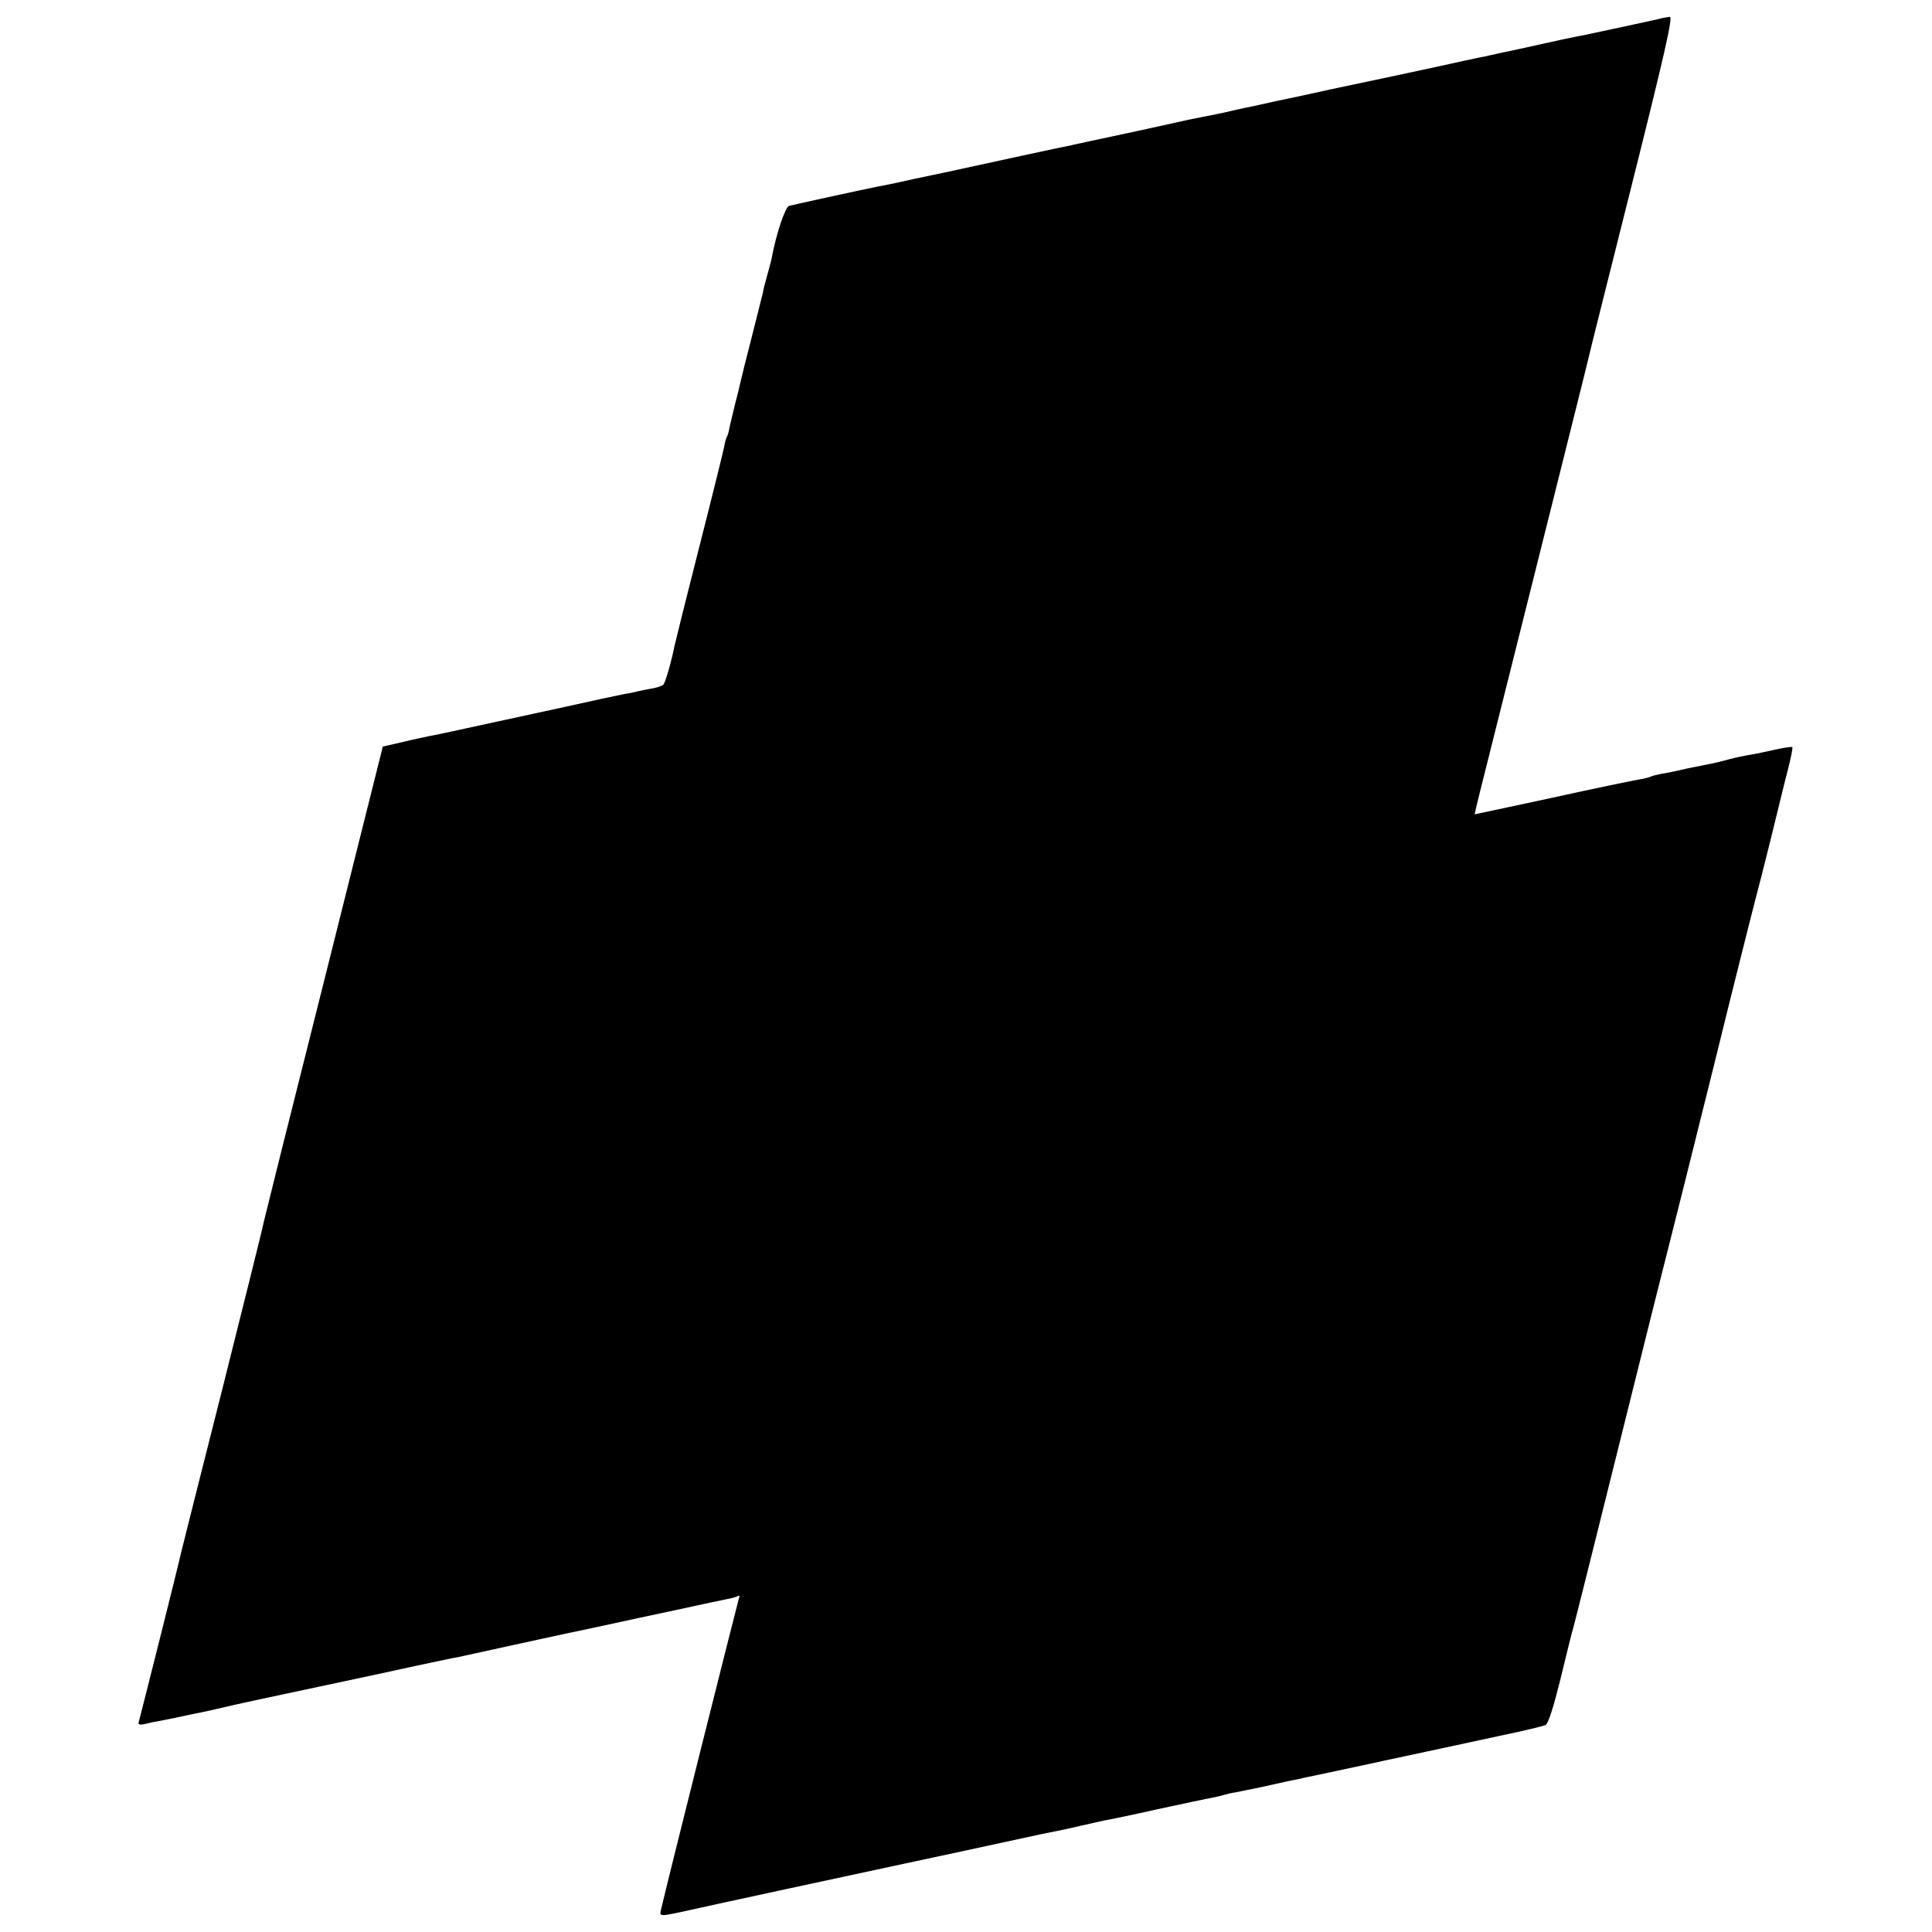
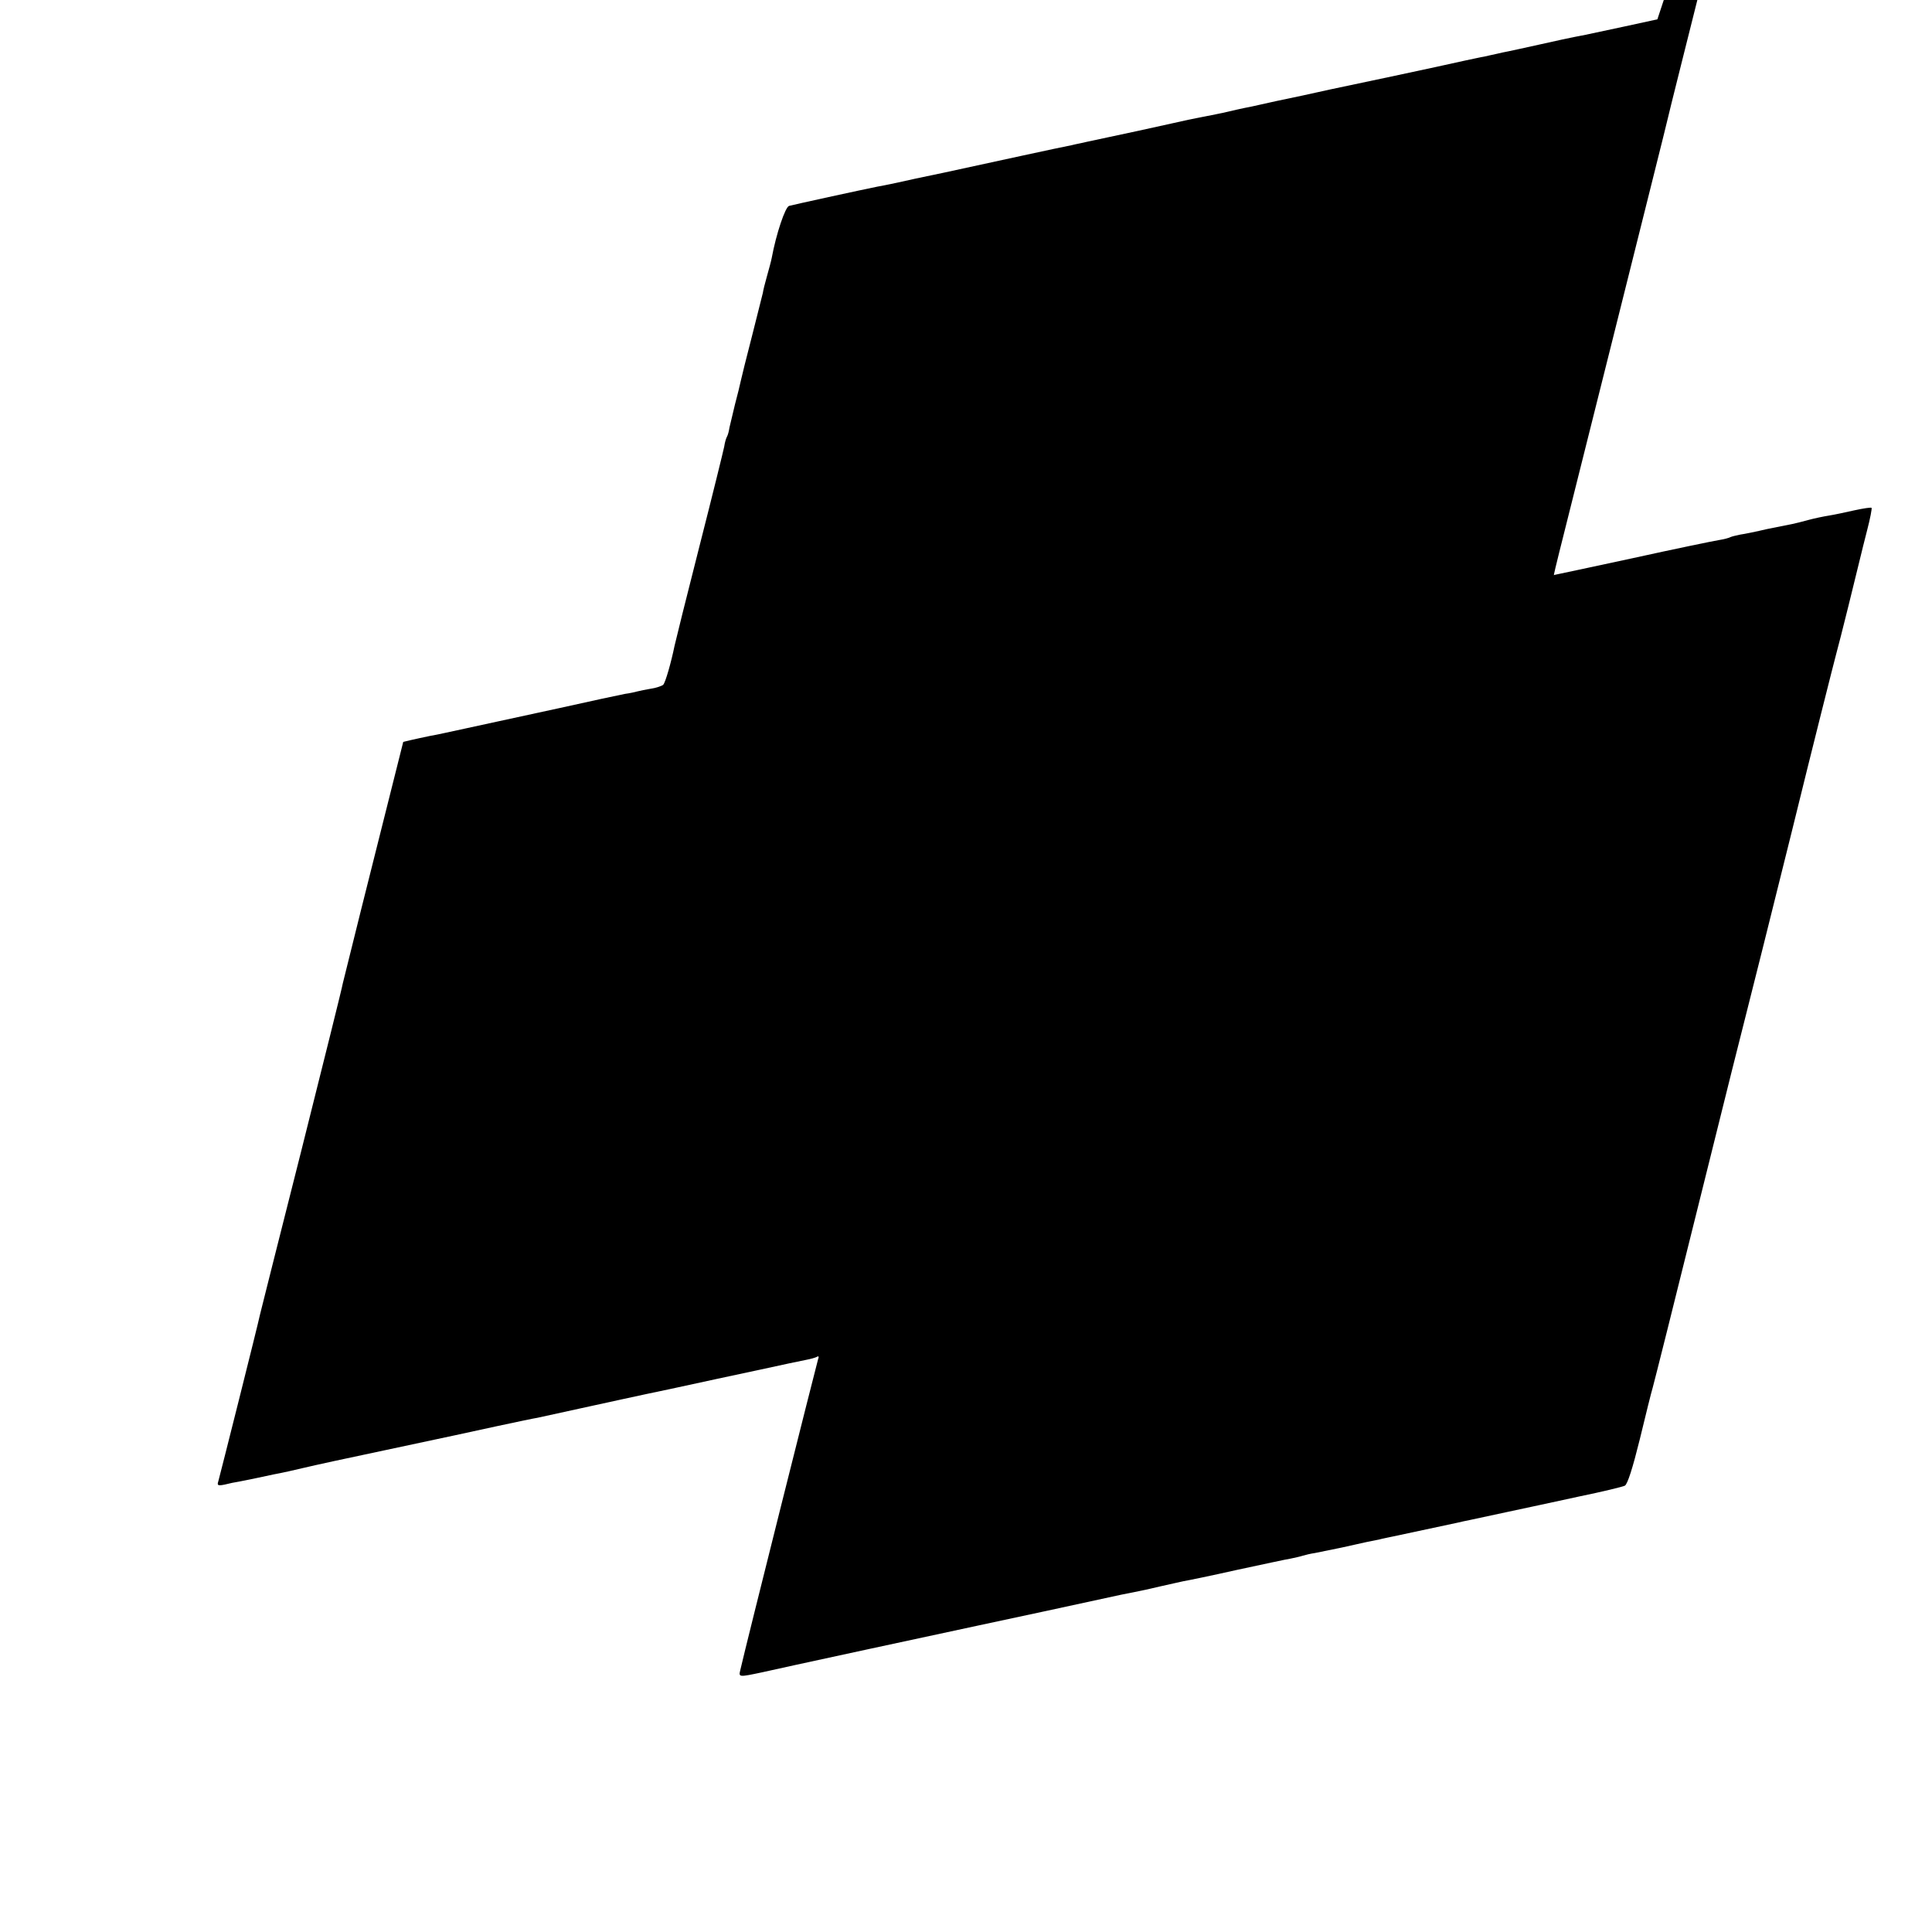
<svg xmlns="http://www.w3.org/2000/svg" version="1.0" width="700pt" height="700pt" viewBox="0 0 700 700" preserveAspectRatio="xMidYMid meet">
  <g transform="translate(0,700) scale(0.1,-0.1)" fill="#000000" stroke="none">
-     <path d="M6005 6930 c-26 -6 -198 -43 -260 -56 -11 -2 -30 -6 -41 -8 -12 -2 -66 -14 -120 -26 -55 -12 -108 -24 -119 -26 -11 -2 -30 -6 -42 -9 -13 -3 -33 -7 -45 -10 -13 -2 -43 -9 -68 -14 -87 -20 -465 -100 -490 -105 -14 -3 -36 -8 -50 -11 -14 -3 -36 -8 -50 -11 -13 -3 -56 -12 -95 -20 -38 -9 -79 -17 -90 -20 -42 -8 -61 -13 -105 -23 -25 -5 -58 -12 -75 -15 -16 -3 -39 -8 -50 -10 -11 -3 -92 -20 -181 -40 -88 -19 -172 -37 -187 -40 -15 -4 -39 -8 -54 -12 -15 -3 -98 -20 -184 -39 -87 -19 -213 -46 -281 -61 -68 -14 -143 -30 -168 -36 -25 -5 -56 -12 -70 -14 -60 -12 -307 -66 -321 -70 -14 -4 -47 -102 -63 -189 -2 -11 -10 -40 -17 -65 -7 -25 -14 -52 -15 -61 -2 -9 -20 -79 -39 -155 -20 -77 -38 -150 -41 -164 -3 -14 -12 -52 -21 -85 -8 -33 -17 -71 -20 -84 -2 -14 -6 -28 -9 -33 -3 -5 -8 -21 -10 -36 -3 -15 -43 -178 -90 -362 -47 -184 -87 -346 -90 -360 -12 -59 -33 -133 -41 -141 -4 -4 -24 -11 -43 -14 -19 -3 -42 -8 -50 -10 -8 -2 -28 -7 -45 -9 -16 -3 -124 -26 -240 -52 -115 -25 -217 -47 -226 -49 -9 -2 -61 -13 -115 -25 -55 -12 -110 -24 -124 -26 -14 -3 -58 -12 -99 -22 l-74 -17 -213 -850 c-118 -468 -216 -861 -219 -875 -2 -14 -70 -286 -150 -605 -81 -319 -148 -587 -150 -595 -7 -35 -146 -587 -151 -604 -5 -15 -2 -17 23 -12 15 4 39 9 53 11 14 3 36 7 50 10 14 3 48 10 75 16 28 5 77 16 110 24 33 8 166 37 295 64 274 58 252 54 405 87 66 14 131 28 145 30 14 3 86 19 160 35 74 16 218 48 320 69 102 22 248 54 325 70 77 17 153 33 169 36 16 3 34 8 39 11 6 4 8 0 4 -9 -4 -12 -261 -1034 -282 -1127 -6 -25 -5 -25 80 -7 11 3 187 41 390 85 204 44 382 82 395 85 21 4 447 96 515 111 11 2 34 7 50 10 17 3 58 12 91 20 34 8 73 16 85 19 13 2 101 20 194 41 94 20 181 39 195 41 14 3 33 7 42 10 10 3 30 8 45 10 15 3 59 12 98 20 38 9 79 17 90 20 11 2 31 6 45 9 14 4 36 8 50 11 23 5 186 40 234 50 11 3 32 7 46 10 14 3 75 16 135 29 61 13 178 38 260 56 83 17 157 35 165 39 10 5 29 66 54 167 21 87 42 172 47 188 5 17 81 320 169 675 88 355 167 670 175 700 8 30 80 318 160 640 79 322 152 610 160 640 13 46 78 309 90 360 2 8 12 50 23 92 11 42 18 79 16 81 -3 2 -30 -2 -62 -9 -31 -7 -73 -16 -92 -19 -19 -3 -53 -10 -75 -16 -22 -6 -49 -13 -60 -15 -11 -2 -51 -10 -90 -18 -38 -9 -82 -18 -97 -20 -15 -3 -31 -7 -35 -9 -5 -3 -24 -8 -43 -11 -19 -3 -160 -32 -314 -66 -153 -33 -280 -60 -281 -60 -4 0 -21 -71 210 850 108 432 199 794 201 805 2 11 73 293 157 628 120 479 149 607 137 606 -8 -1 -28 -4 -45 -9z" />
+     <path d="M6005 6930 c-26 -6 -198 -43 -260 -56 -11 -2 -30 -6 -41 -8 -12 -2 -66 -14 -120 -26 -55 -12 -108 -24 -119 -26 -11 -2 -30 -6 -42 -9 -13 -3 -33 -7 -45 -10 -13 -2 -43 -9 -68 -14 -87 -20 -465 -100 -490 -105 -14 -3 -36 -8 -50 -11 -14 -3 -36 -8 -50 -11 -13 -3 -56 -12 -95 -20 -38 -9 -79 -17 -90 -20 -42 -8 -61 -13 -105 -23 -25 -5 -58 -12 -75 -15 -16 -3 -39 -8 -50 -10 -11 -3 -92 -20 -181 -40 -88 -19 -172 -37 -187 -40 -15 -4 -39 -8 -54 -12 -15 -3 -98 -20 -184 -39 -87 -19 -213 -46 -281 -61 -68 -14 -143 -30 -168 -36 -25 -5 -56 -12 -70 -14 -60 -12 -307 -66 -321 -70 -14 -4 -47 -102 -63 -189 -2 -11 -10 -40 -17 -65 -7 -25 -14 -52 -15 -61 -2 -9 -20 -79 -39 -155 -20 -77 -38 -150 -41 -164 -3 -14 -12 -52 -21 -85 -8 -33 -17 -71 -20 -84 -2 -14 -6 -28 -9 -33 -3 -5 -8 -21 -10 -36 -3 -15 -43 -178 -90 -362 -47 -184 -87 -346 -90 -360 -12 -59 -33 -133 -41 -141 -4 -4 -24 -11 -43 -14 -19 -3 -42 -8 -50 -10 -8 -2 -28 -7 -45 -9 -16 -3 -124 -26 -240 -52 -115 -25 -217 -47 -226 -49 -9 -2 -61 -13 -115 -25 -55 -12 -110 -24 -124 -26 -14 -3 -58 -12 -99 -22 c-118 -468 -216 -861 -219 -875 -2 -14 -70 -286 -150 -605 -81 -319 -148 -587 -150 -595 -7 -35 -146 -587 -151 -604 -5 -15 -2 -17 23 -12 15 4 39 9 53 11 14 3 36 7 50 10 14 3 48 10 75 16 28 5 77 16 110 24 33 8 166 37 295 64 274 58 252 54 405 87 66 14 131 28 145 30 14 3 86 19 160 35 74 16 218 48 320 69 102 22 248 54 325 70 77 17 153 33 169 36 16 3 34 8 39 11 6 4 8 0 4 -9 -4 -12 -261 -1034 -282 -1127 -6 -25 -5 -25 80 -7 11 3 187 41 390 85 204 44 382 82 395 85 21 4 447 96 515 111 11 2 34 7 50 10 17 3 58 12 91 20 34 8 73 16 85 19 13 2 101 20 194 41 94 20 181 39 195 41 14 3 33 7 42 10 10 3 30 8 45 10 15 3 59 12 98 20 38 9 79 17 90 20 11 2 31 6 45 9 14 4 36 8 50 11 23 5 186 40 234 50 11 3 32 7 46 10 14 3 75 16 135 29 61 13 178 38 260 56 83 17 157 35 165 39 10 5 29 66 54 167 21 87 42 172 47 188 5 17 81 320 169 675 88 355 167 670 175 700 8 30 80 318 160 640 79 322 152 610 160 640 13 46 78 309 90 360 2 8 12 50 23 92 11 42 18 79 16 81 -3 2 -30 -2 -62 -9 -31 -7 -73 -16 -92 -19 -19 -3 -53 -10 -75 -16 -22 -6 -49 -13 -60 -15 -11 -2 -51 -10 -90 -18 -38 -9 -82 -18 -97 -20 -15 -3 -31 -7 -35 -9 -5 -3 -24 -8 -43 -11 -19 -3 -160 -32 -314 -66 -153 -33 -280 -60 -281 -60 -4 0 -21 -71 210 850 108 432 199 794 201 805 2 11 73 293 157 628 120 479 149 607 137 606 -8 -1 -28 -4 -45 -9z" />
  </g>
</svg>